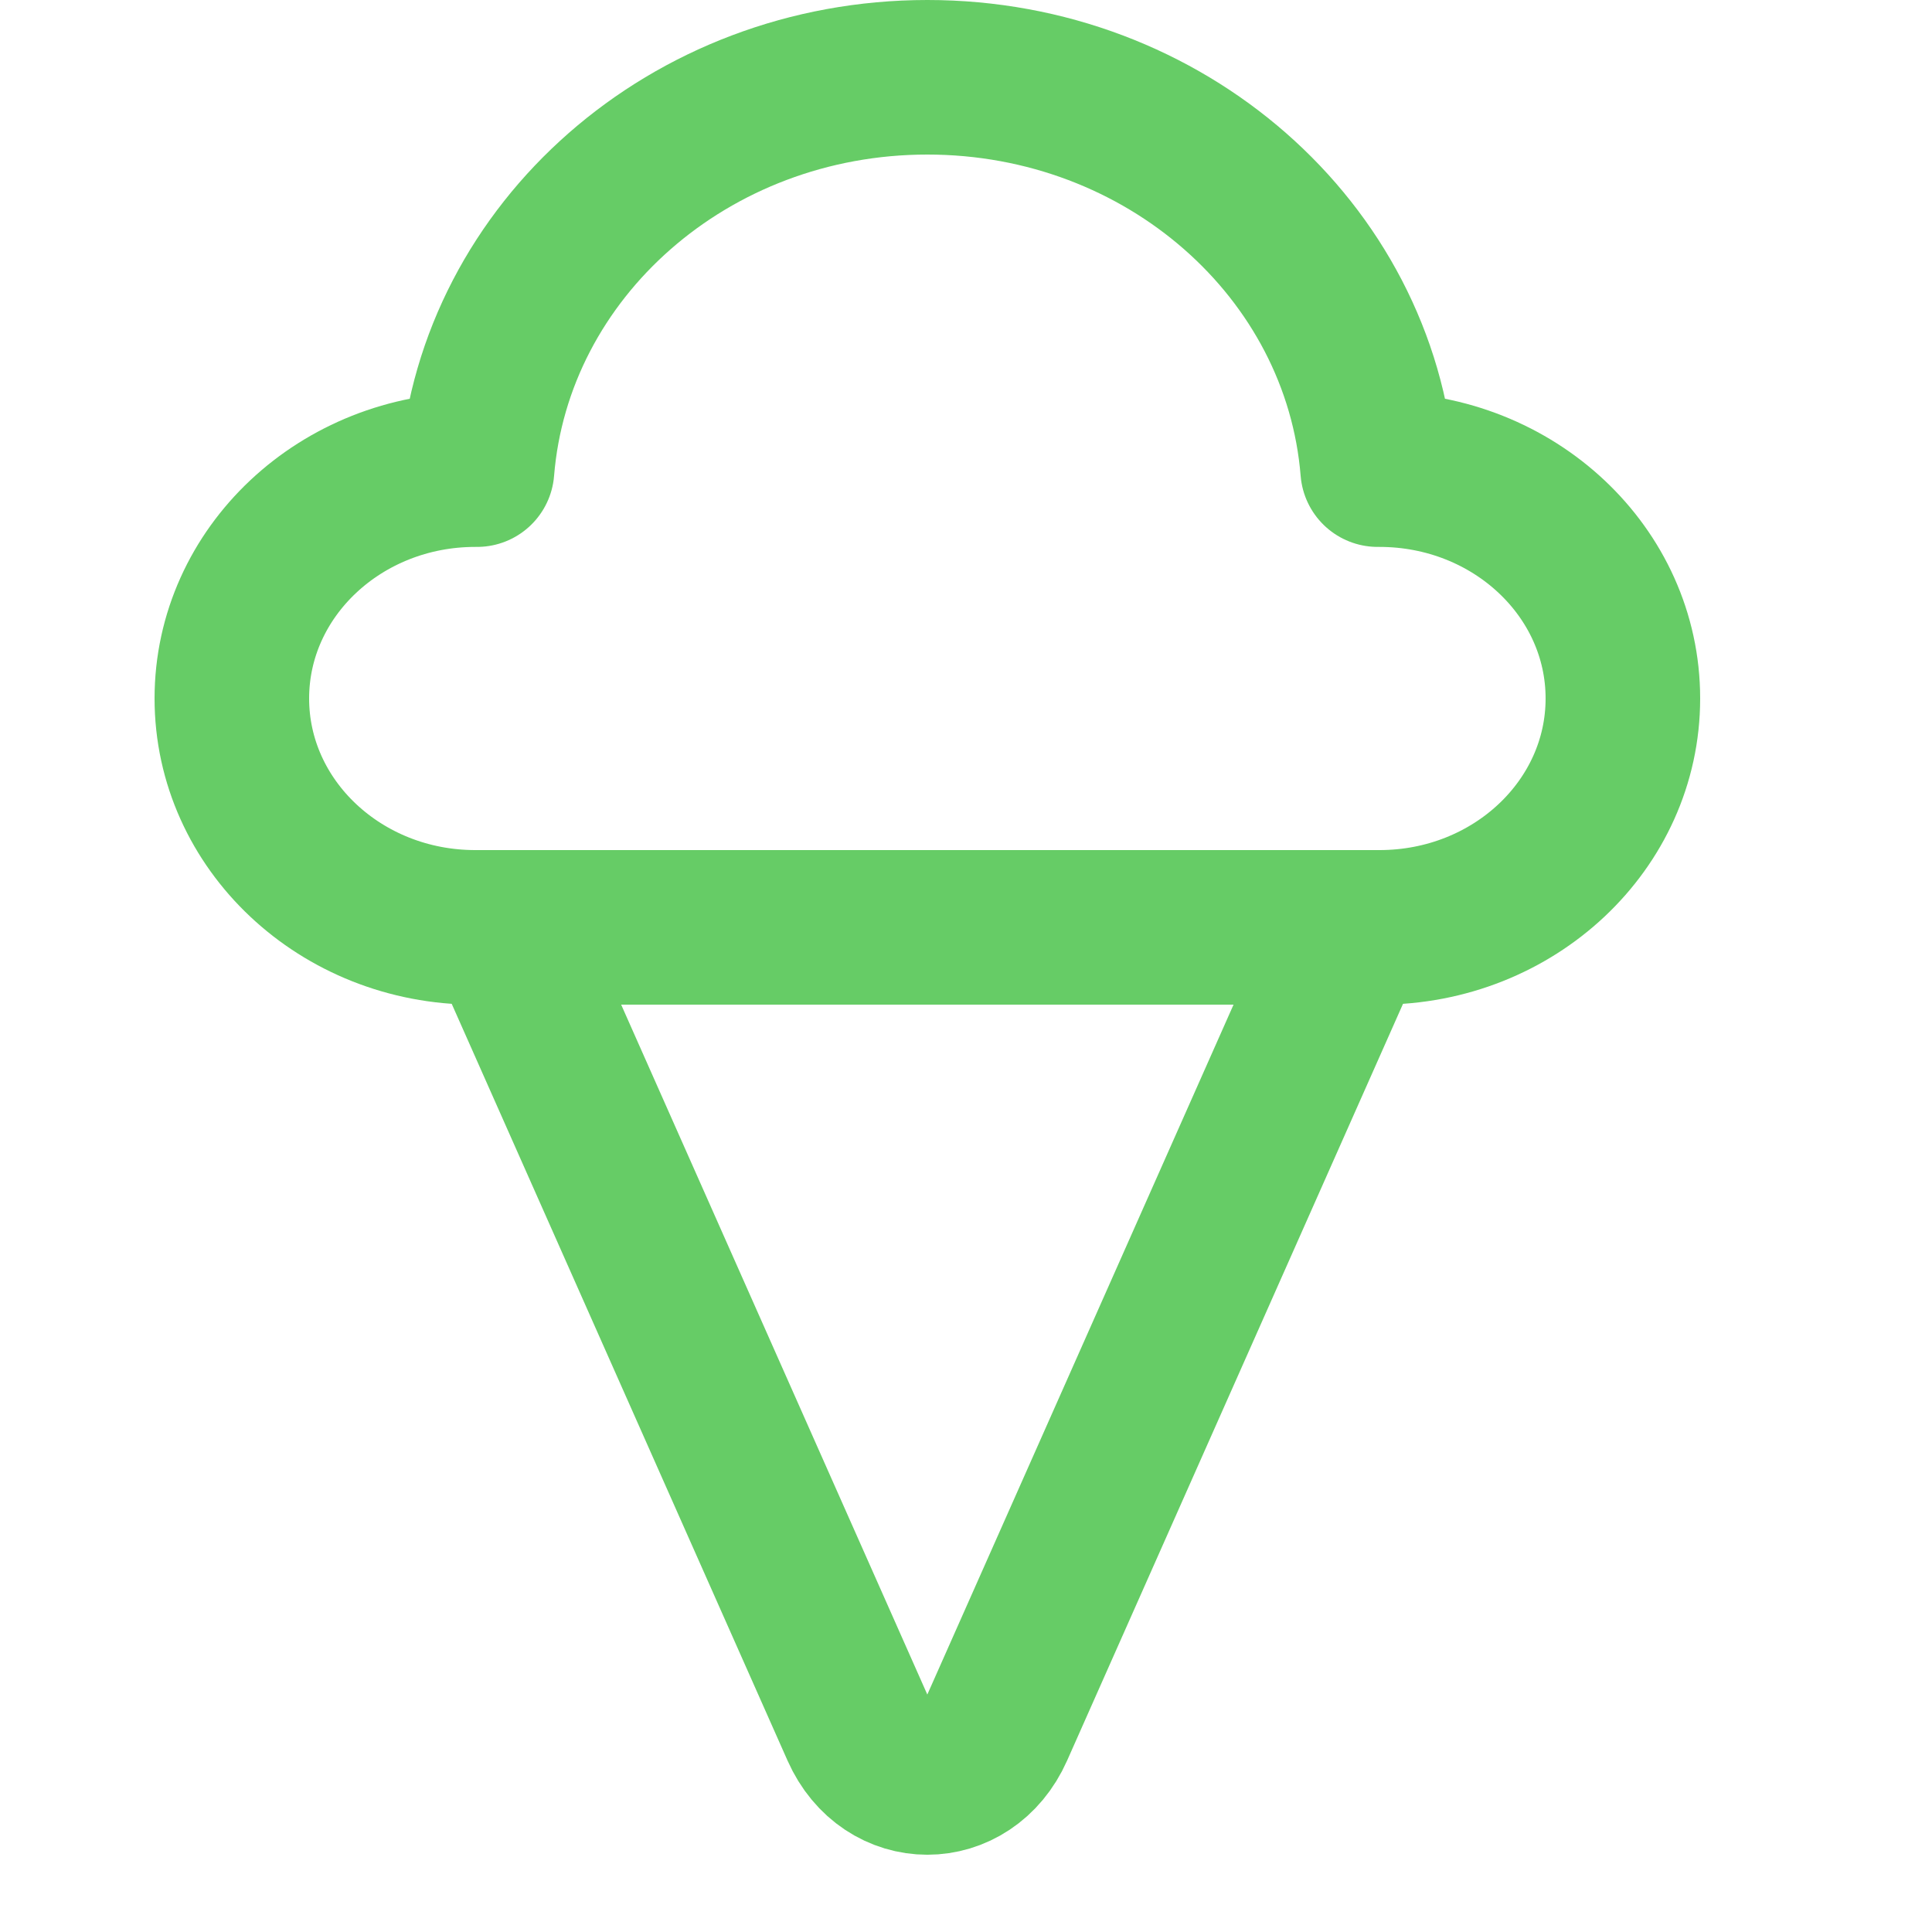
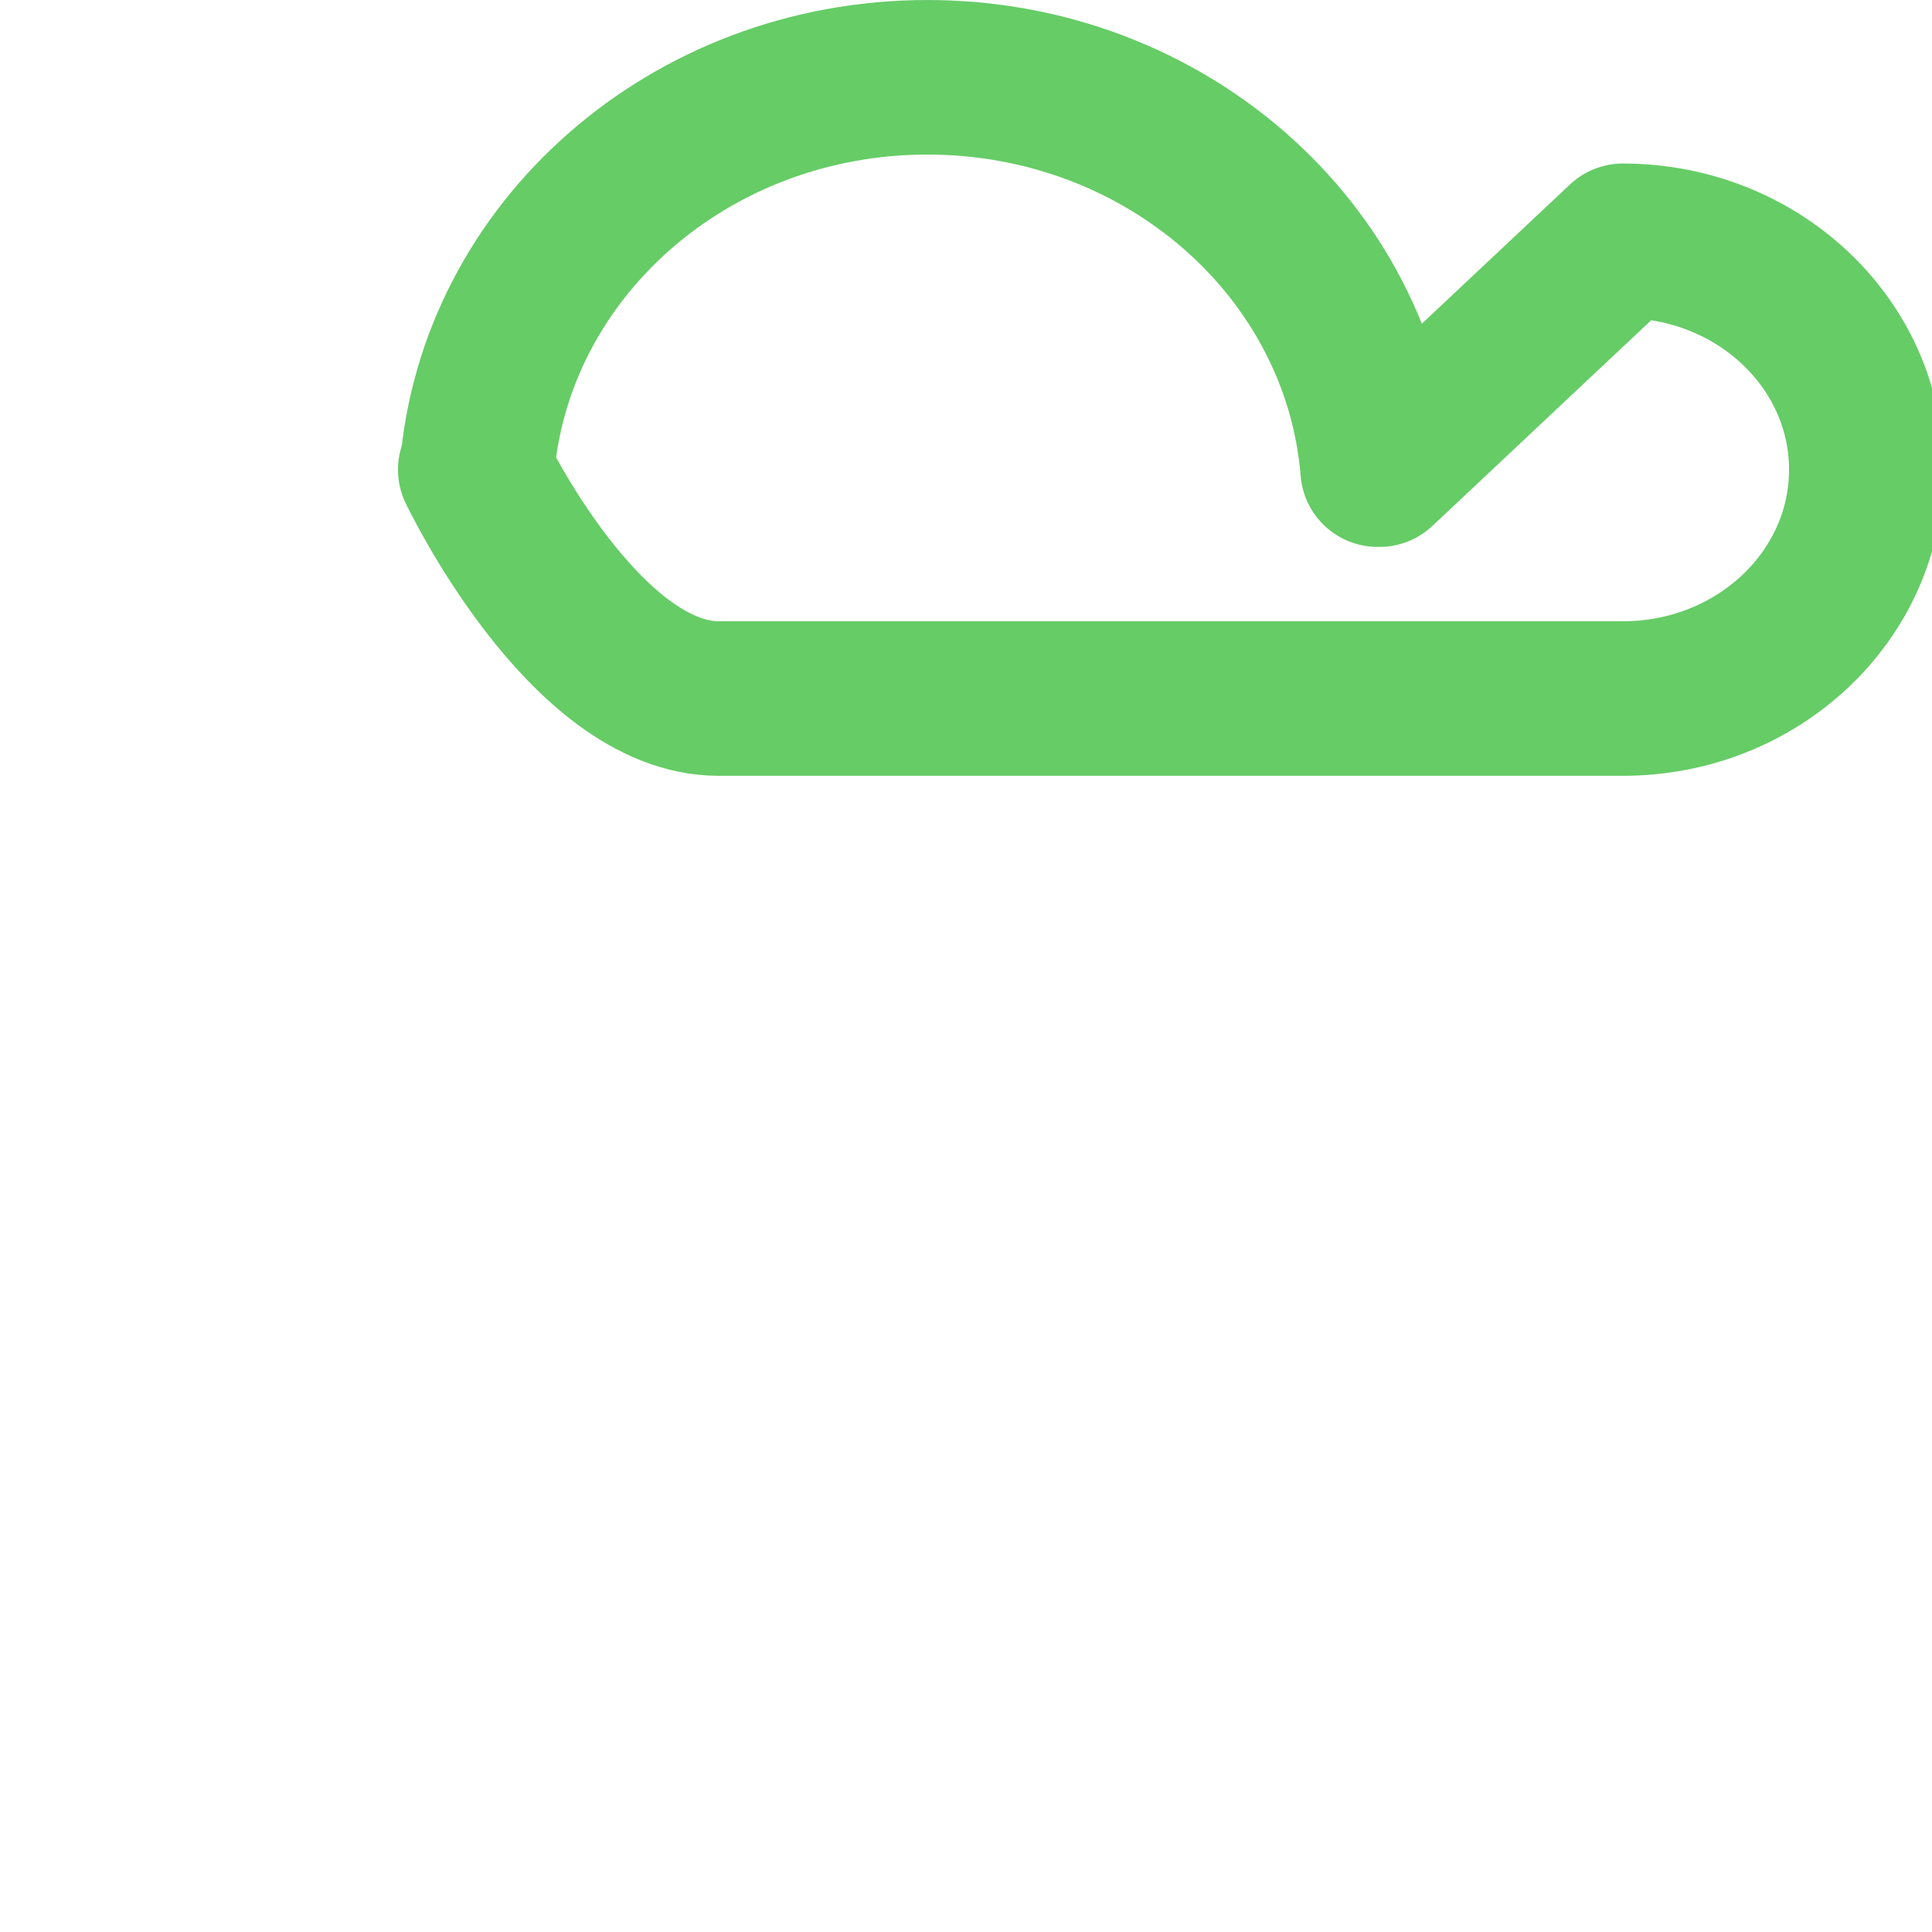
<svg xmlns="http://www.w3.org/2000/svg" enable-background="new 0 0 25 25" width="100" height="100" viewBox="0 0 25 25">
  <title>ice-cream</title>
  <g style="fill:none;stroke:#66CC66;stroke-width:2;stroke-linecap:round;stroke-linejoin:round;stroke-miterlimit:10">
-     <path d="m6.5 12 4.605 10.377c.369.831 1.42.831 1.789 0l4.606-10.377" />
-     <path d="m17.85 6.077h-.023c-.23-2.839-2.748-5.077-5.827-5.077s-5.597 2.238-5.827 5.077h-.023c-1.74 0-3.15 1.326-3.15 2.961s1.41 2.962 3.15 2.962h11.7c1.74 0 3.15-1.326 3.15-2.962s-1.41-2.961-3.15-2.961z" />
+     <path d="m17.85 6.077h-.023c-.23-2.839-2.748-5.077-5.827-5.077s-5.597 2.238-5.827 5.077h-.023s1.41 2.962 3.15 2.962h11.7c1.74 0 3.15-1.326 3.15-2.962s-1.41-2.961-3.15-2.961z" />
  </g>
</svg>